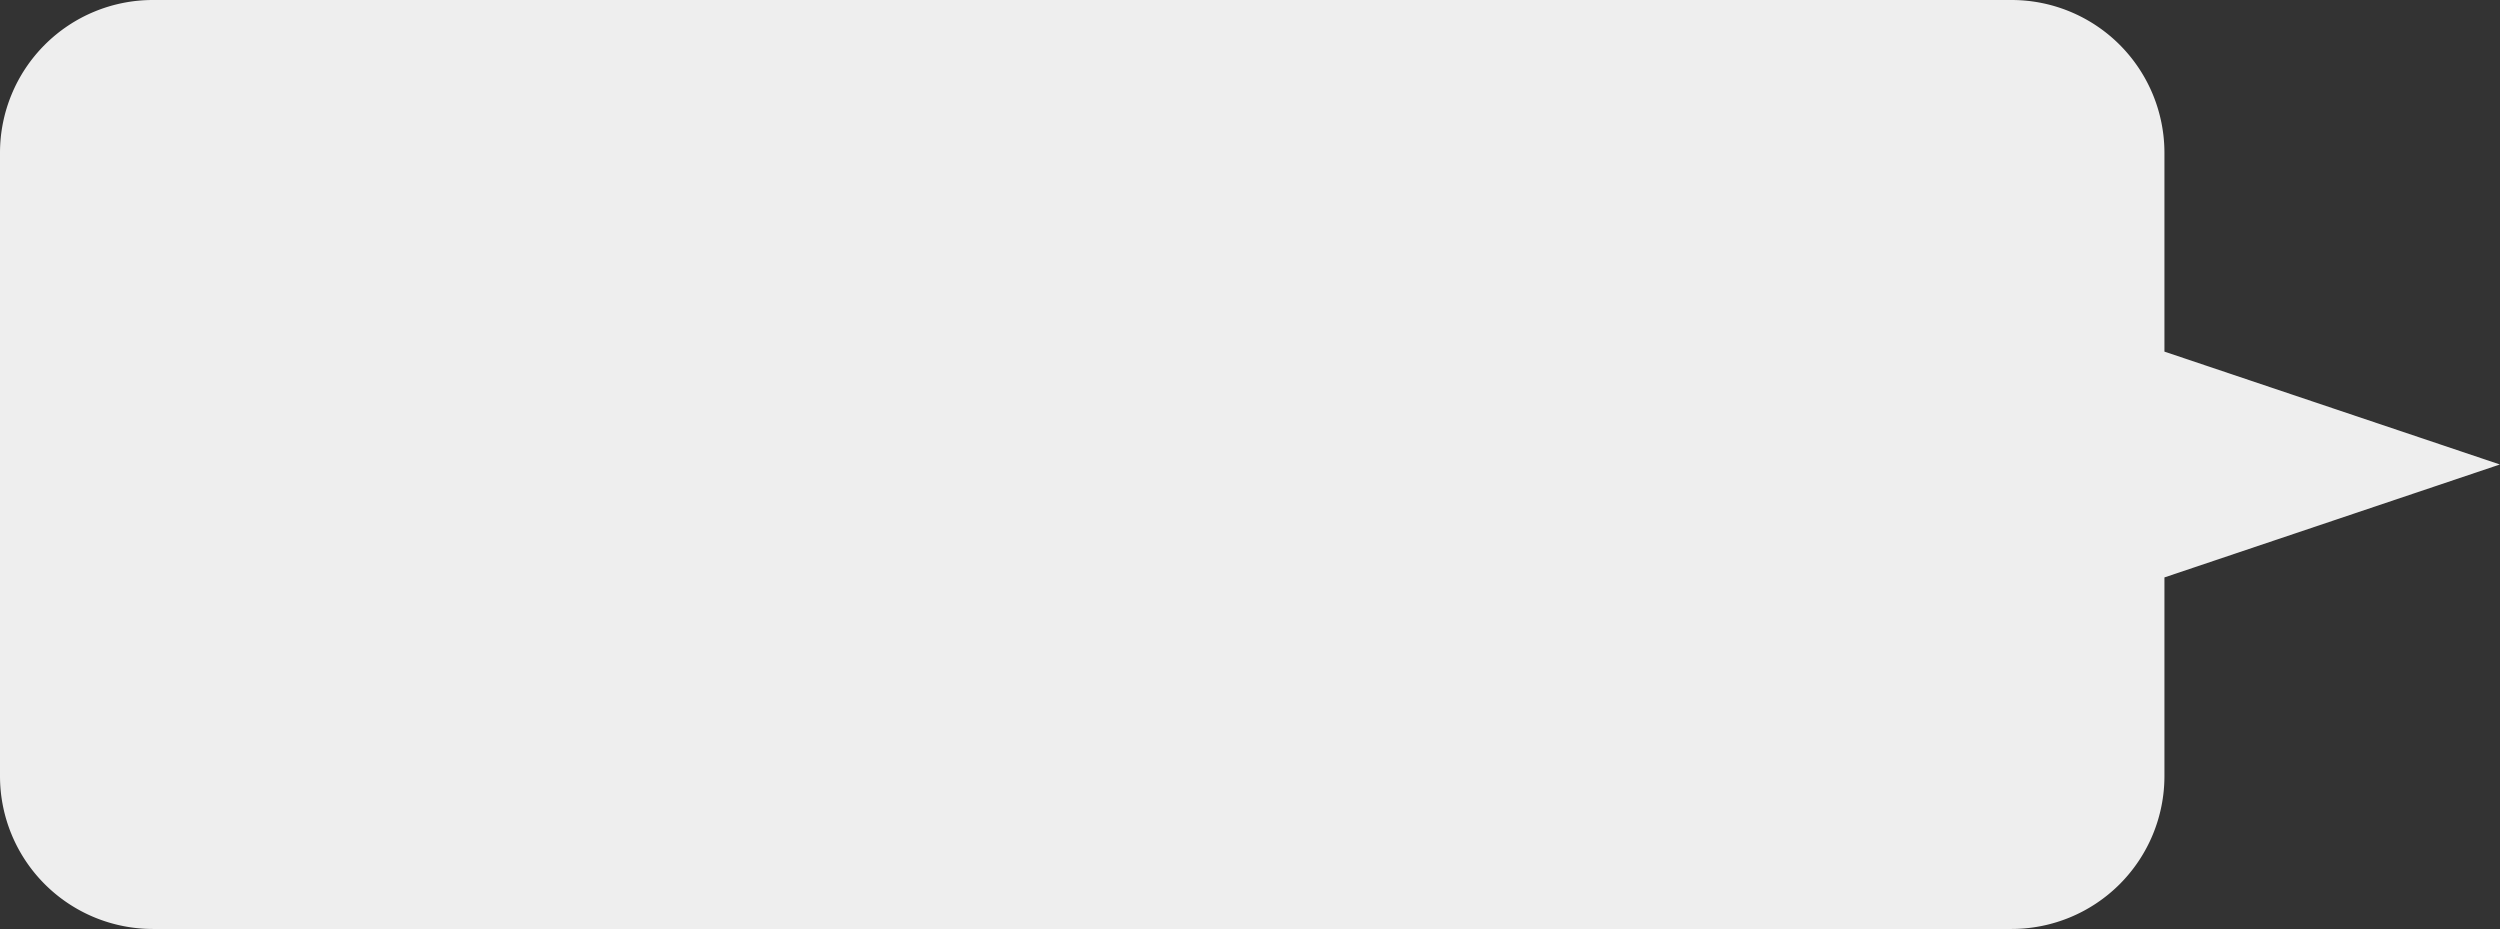
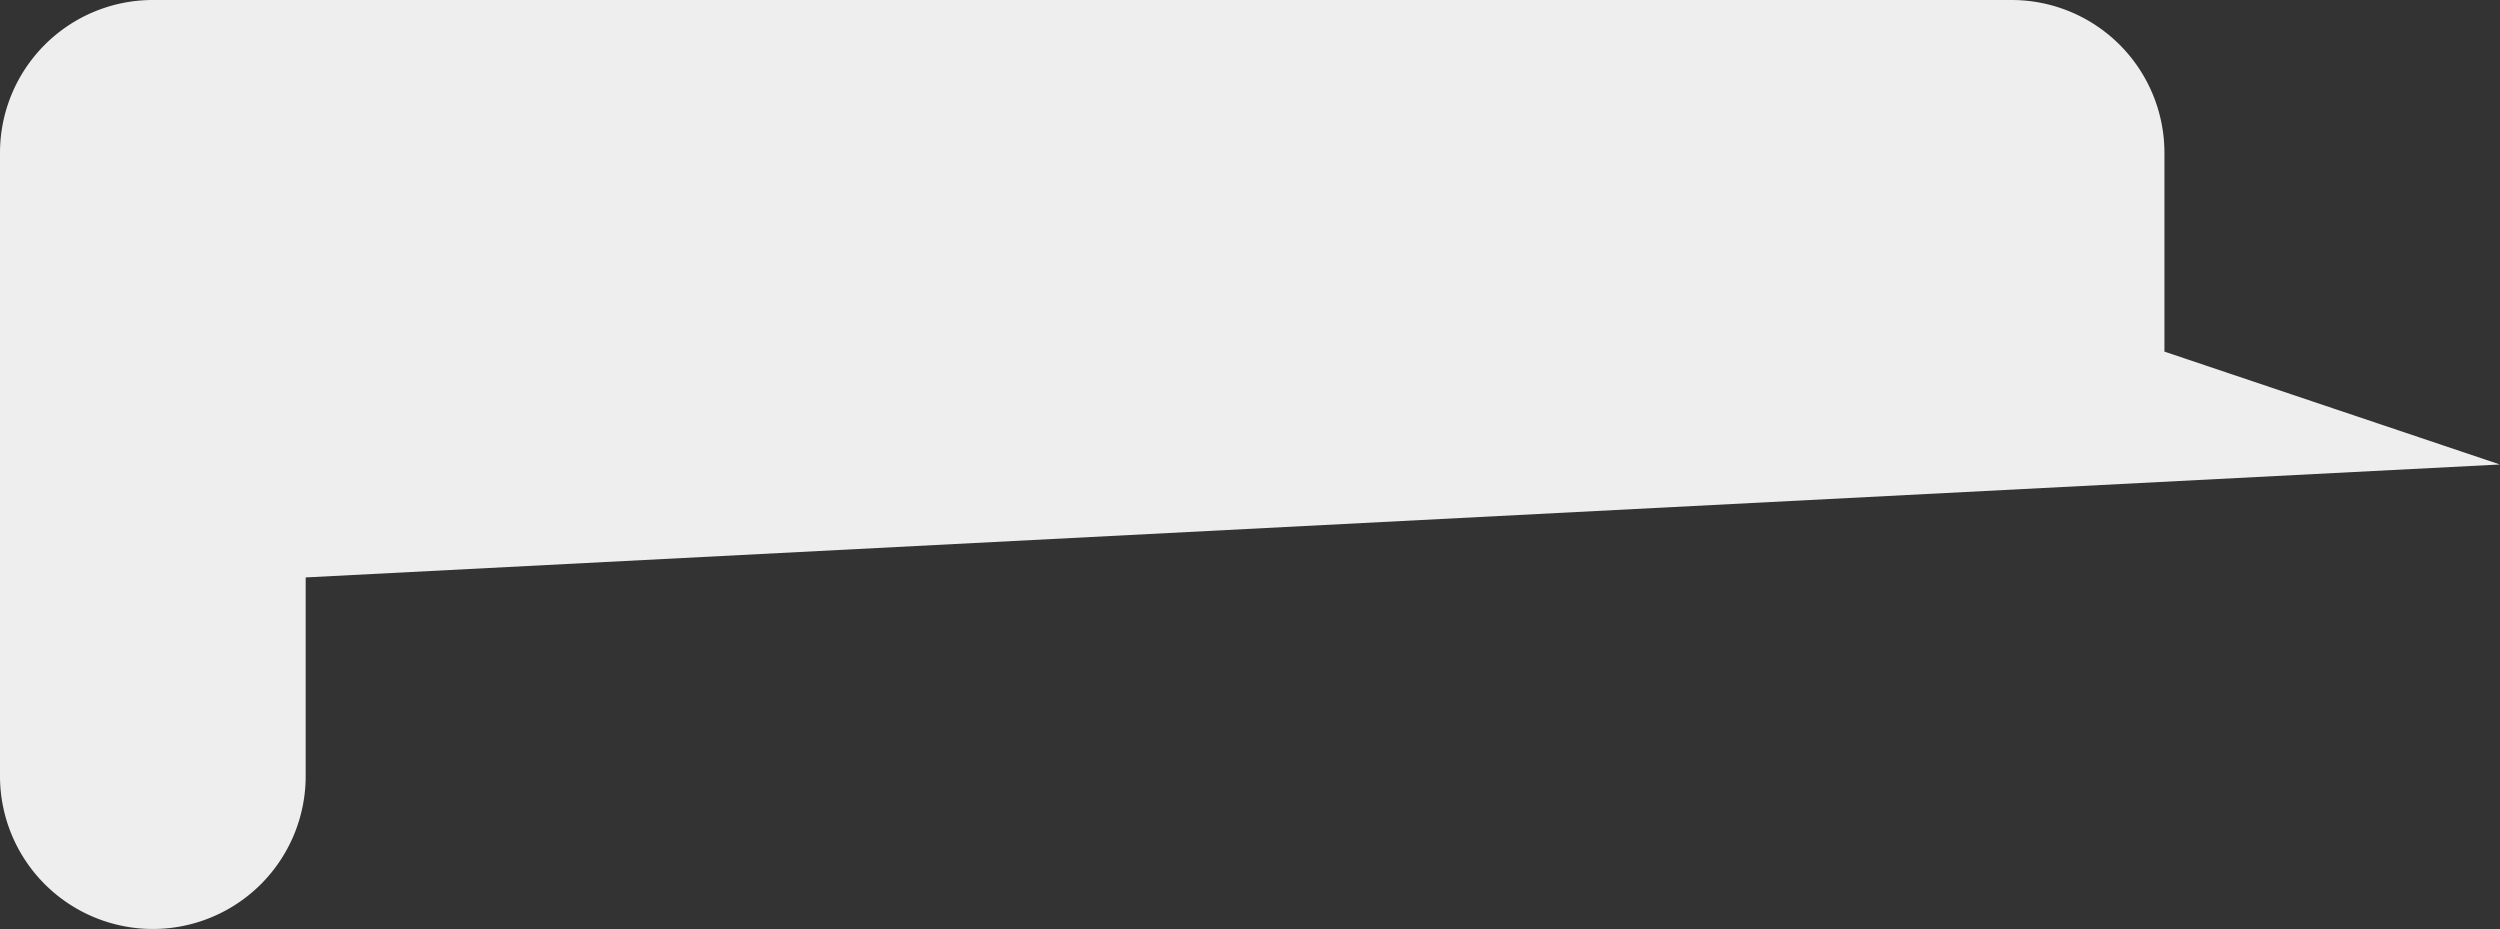
<svg xmlns="http://www.w3.org/2000/svg" height="147.0" preserveAspectRatio="xMidYMid meet" version="1.0" viewBox="0.0 0.0 395.6 147.0" width="395.6" zoomAndPan="magnify">
  <rect x="0.0" y="0.0" width="395.6" height="147.0" fill="#333333" stroke="none" />
  <g data-name="Layer 1" id="change1_1">
-     <path d="M395.58,73.5,342.5,55.64V24.19A24.19,24.19,0,0,0,318.32,0H24.19A24.19,24.19,0,0,0,0,24.19v98.63A24.19,24.19,0,0,0,24.19,147H318.32a24.19,24.19,0,0,0,24.18-24.19V91.37Z" fill="#eee" />
+     <path d="M395.58,73.5,342.5,55.64V24.19A24.19,24.19,0,0,0,318.32,0H24.19A24.19,24.19,0,0,0,0,24.19v98.63A24.19,24.19,0,0,0,24.19,147a24.19,24.19,0,0,0,24.18-24.19V91.37Z" fill="#eee" />
  </g>
</svg>